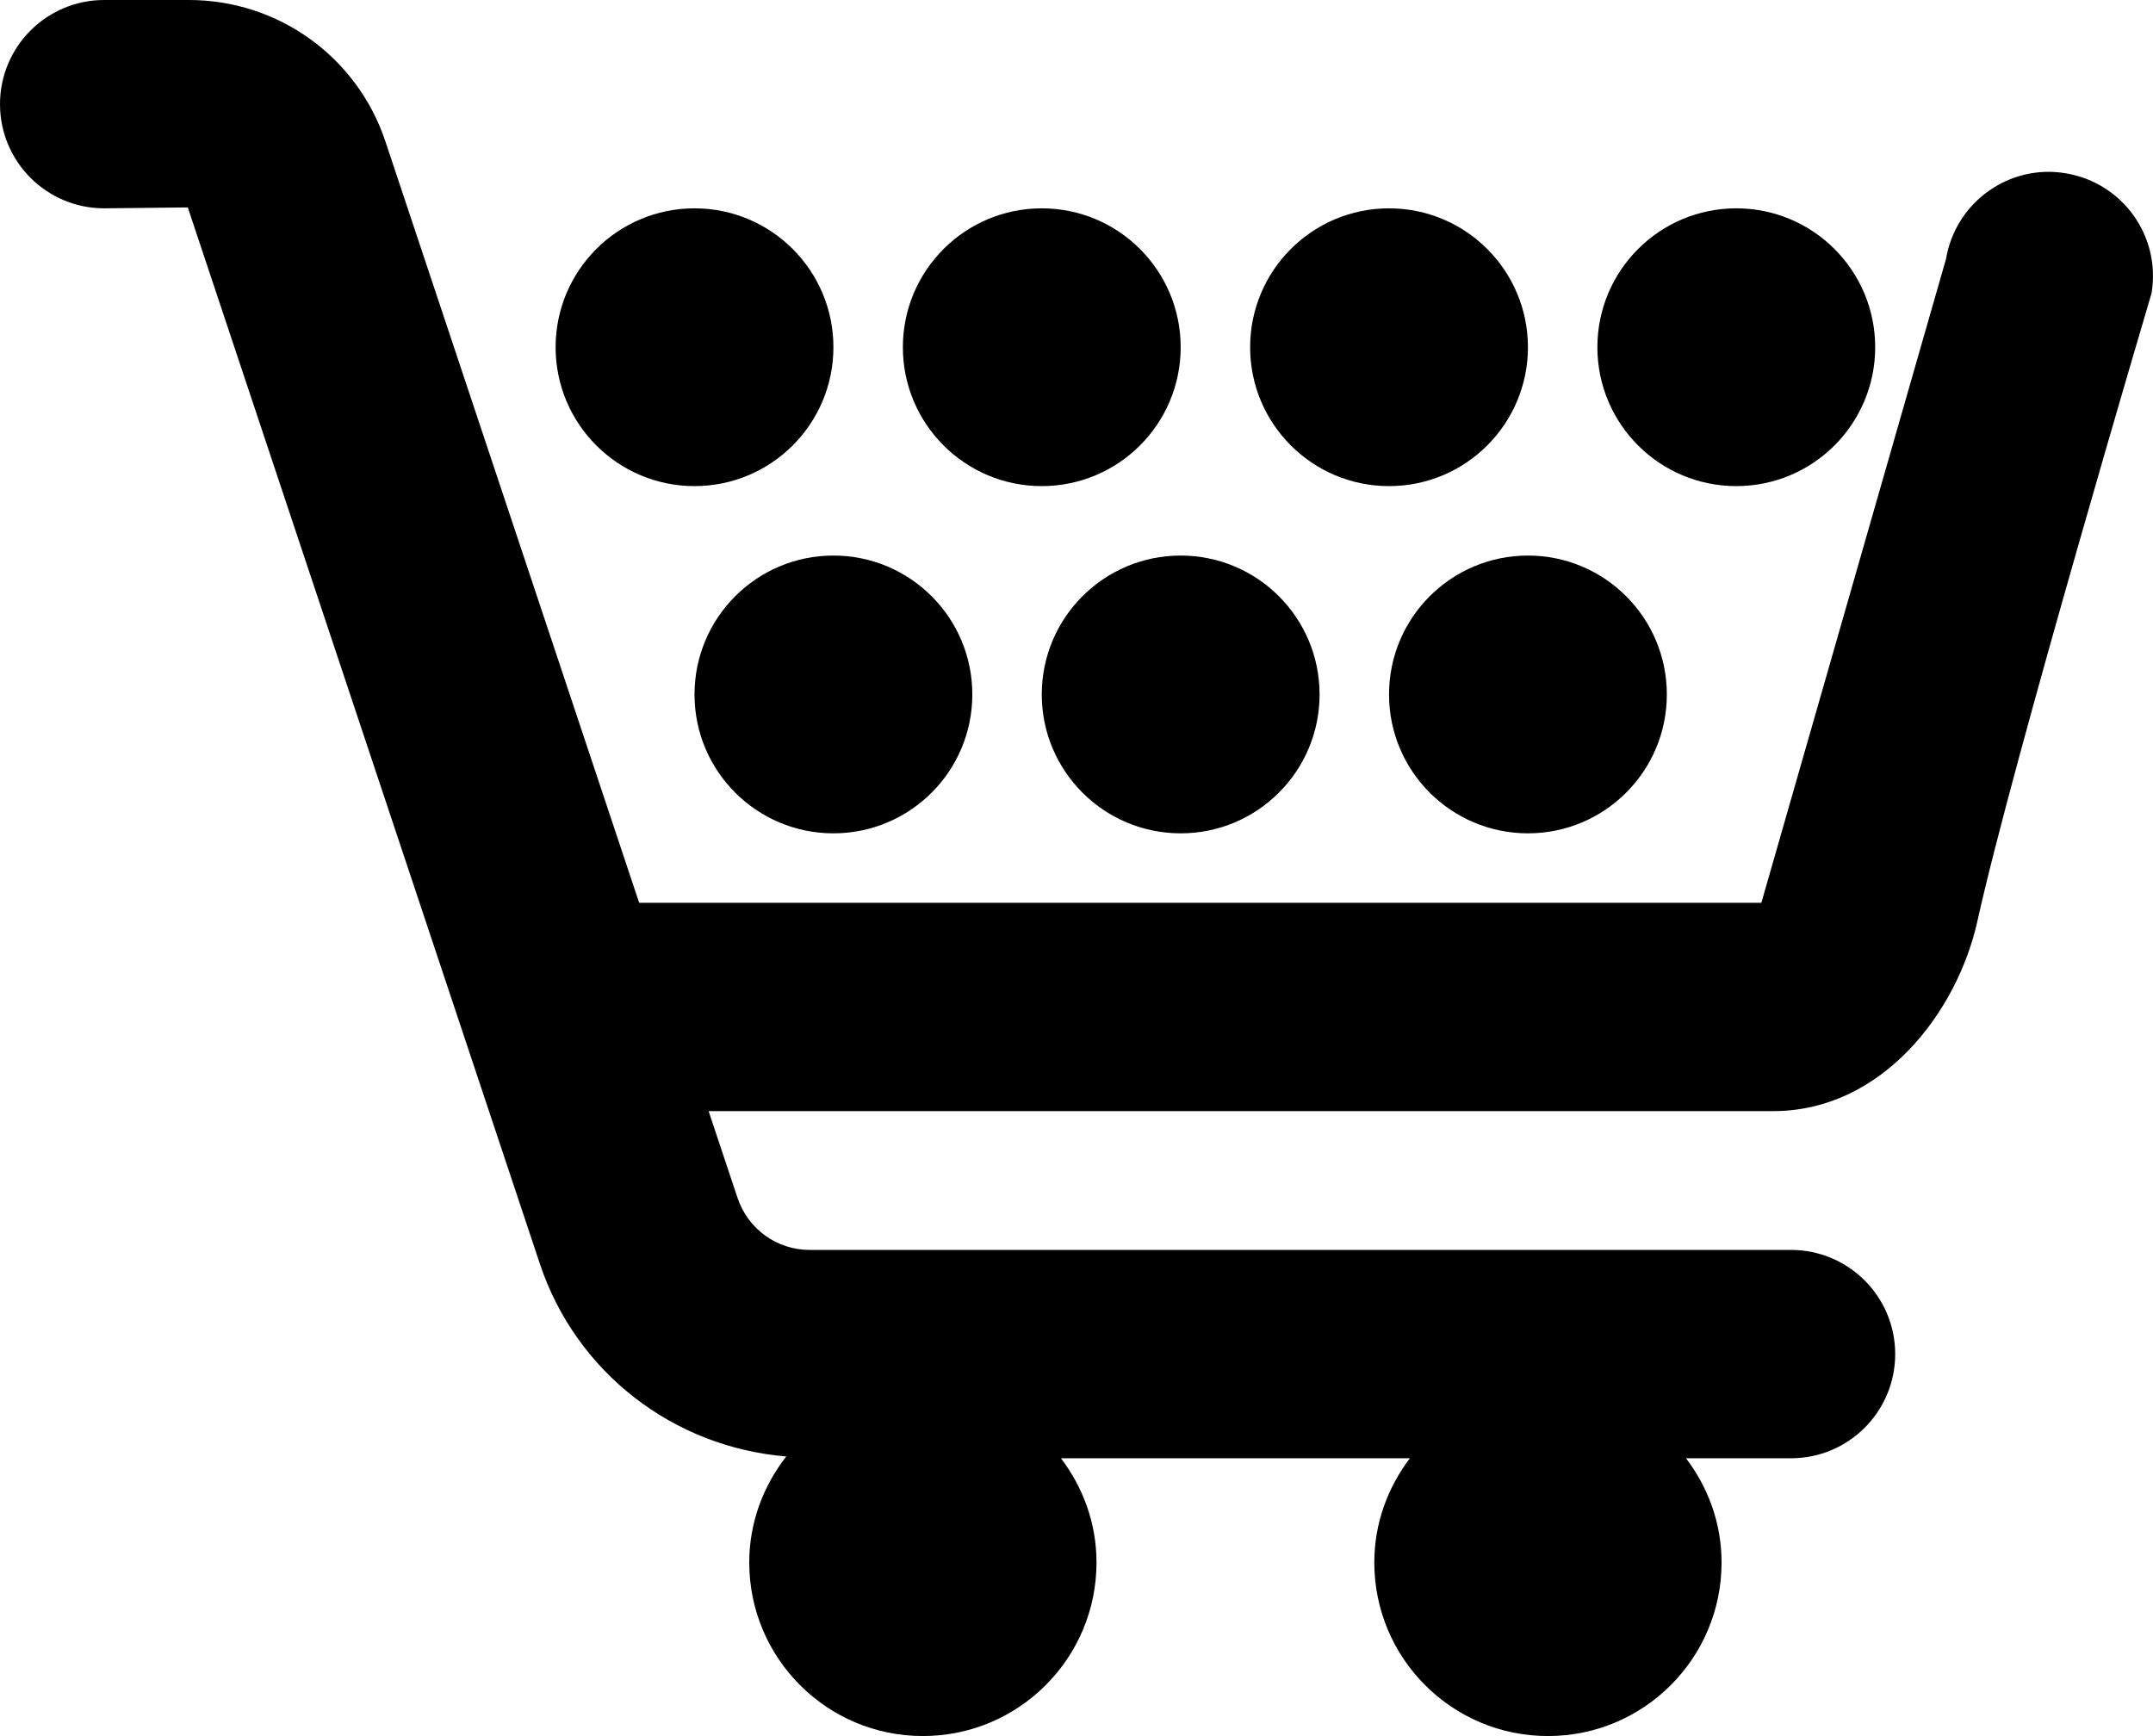
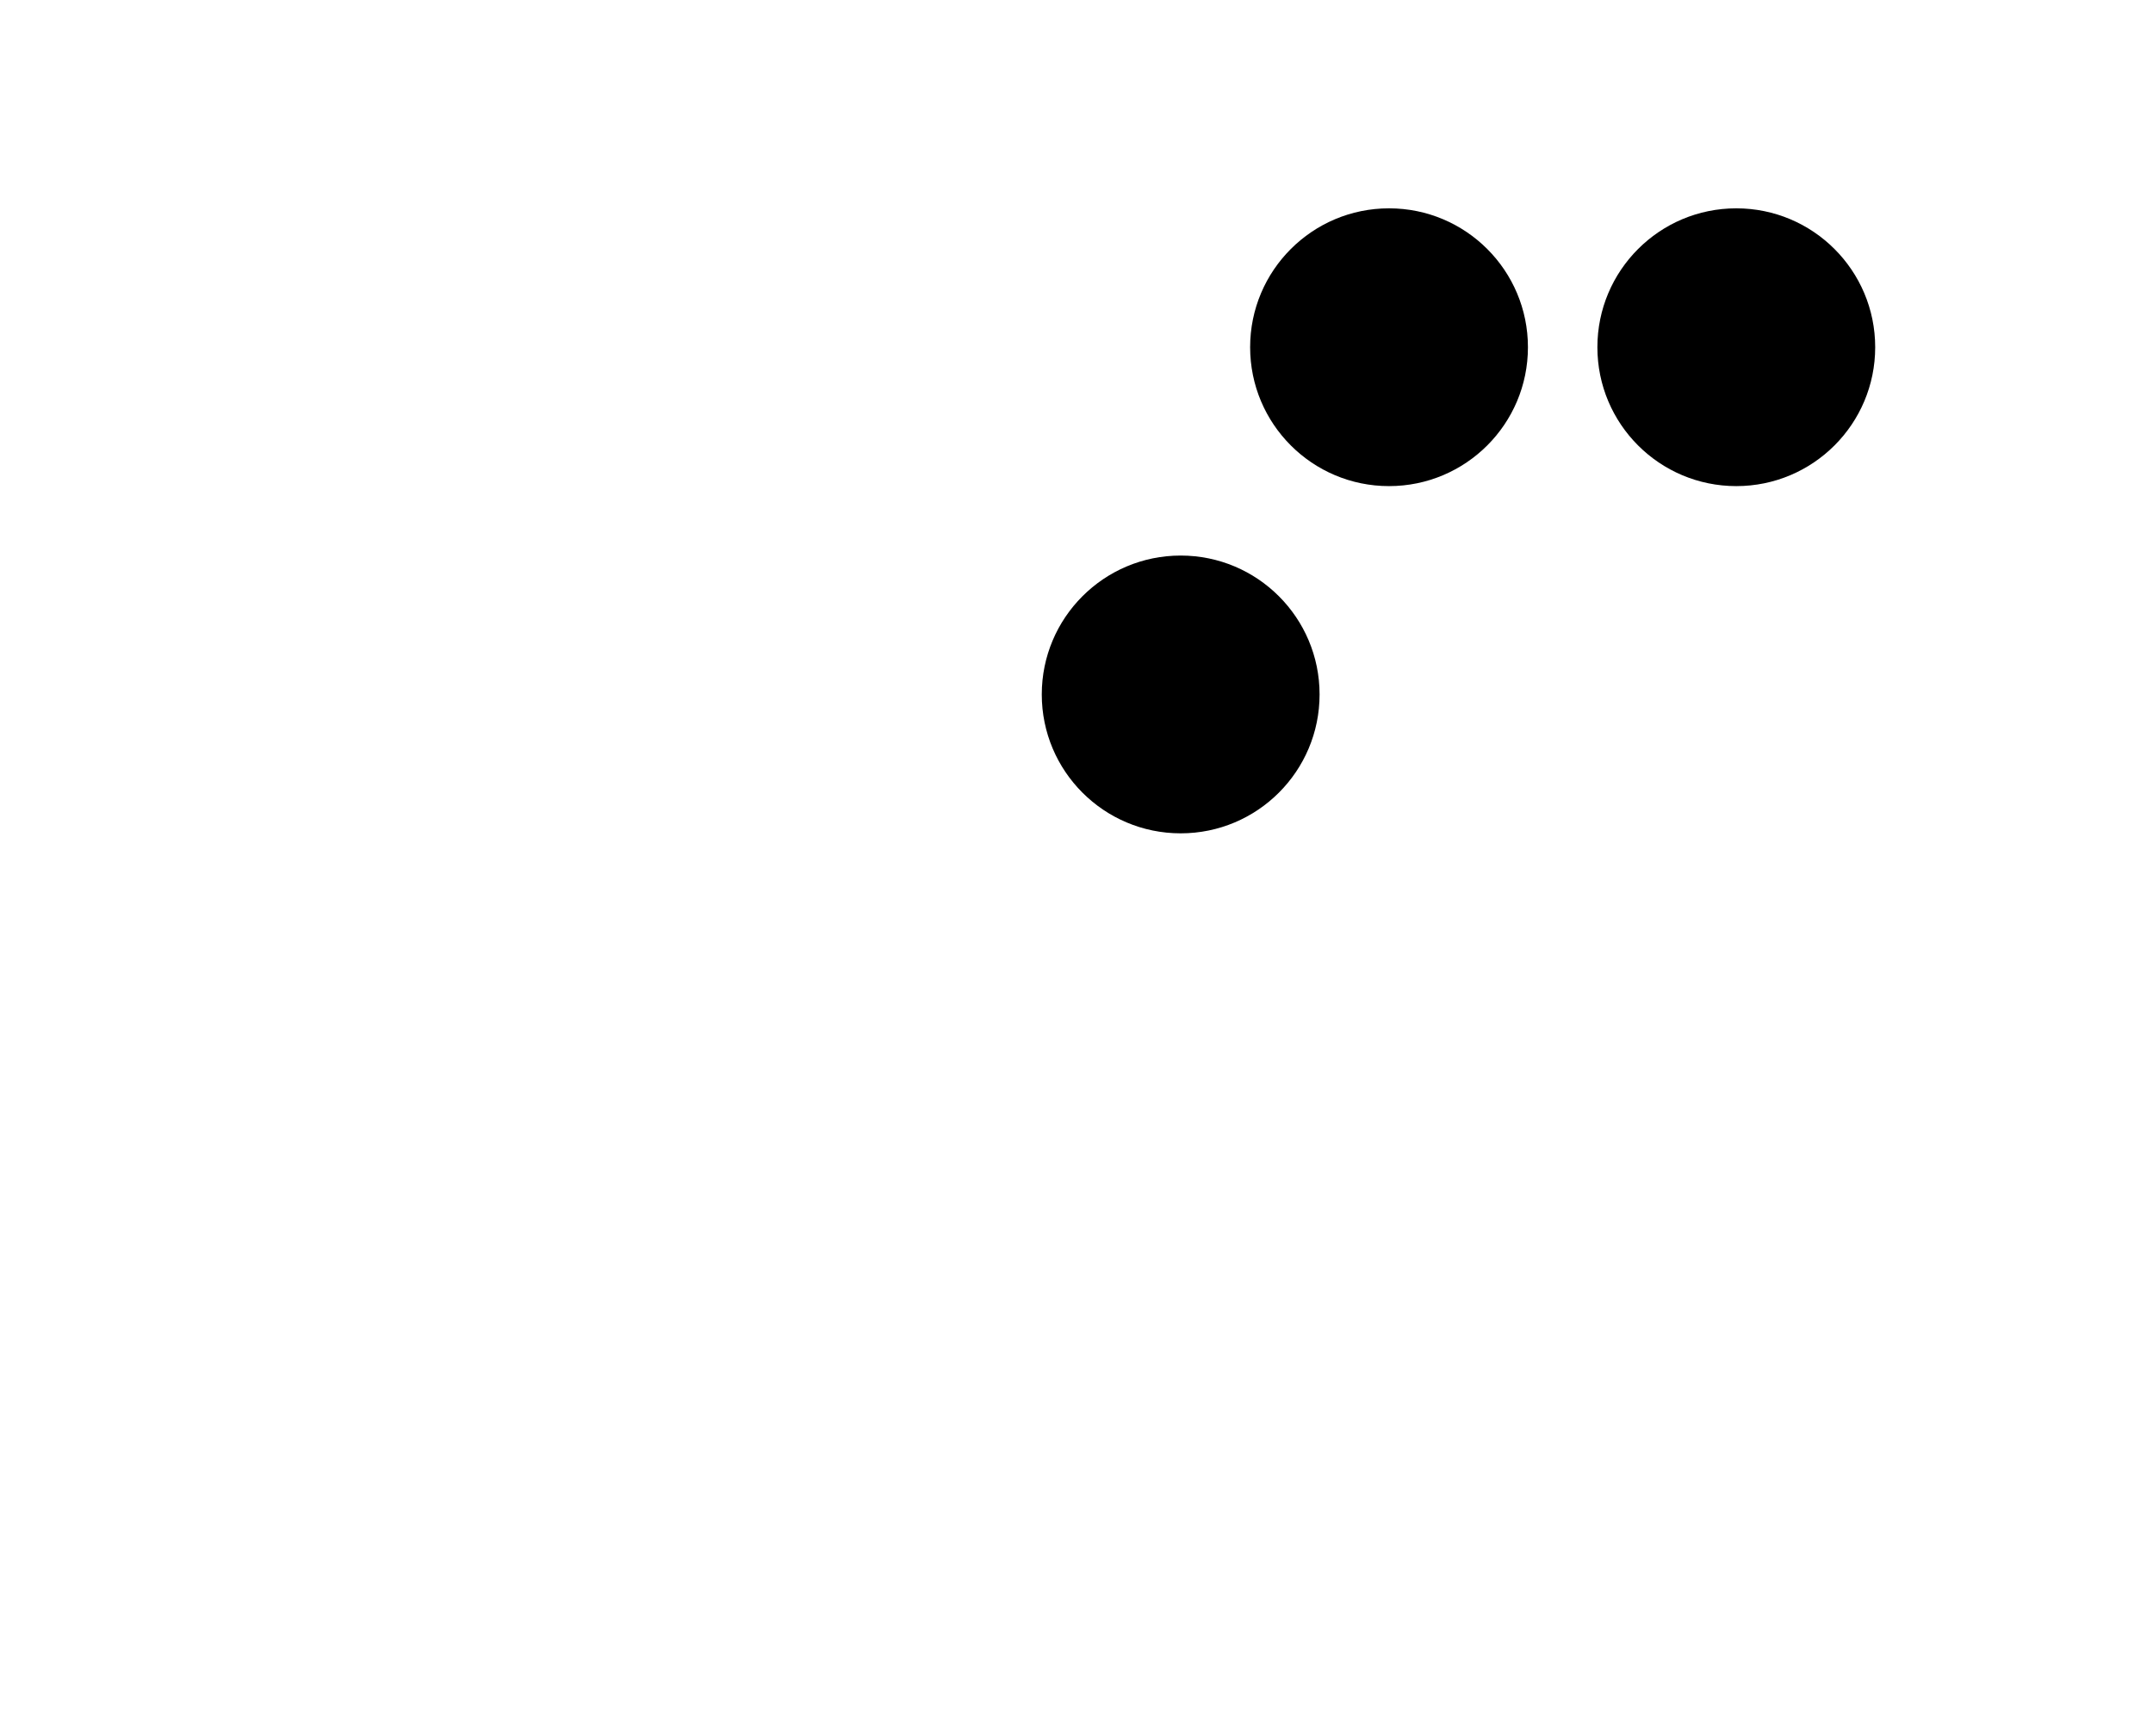
<svg xmlns="http://www.w3.org/2000/svg" version="1.1" x="0px" y="0px" width="31px" height="25px" viewBox="0 0 31 25" style="enable-background:new 0 0 31 25;" xml:space="preserve">
  <g id="shopping-cart-full">
-     <path d="M29.747,2.496c-0.815-0.14-1.59,0.415-1.727,1.232L25.361,13H9.203L5.55,2.039C5.144,0.819,4.007,0,2.721,0H1.5   C0.672,0,0,0.672,0,1.5S0.672,3,1.5,3l1.204-0.013l5.07,15.214c0.522,1.565,1.924,2.639,3.547,2.772   c-0.329,0.423-0.533,0.948-0.533,1.526c0,1.381,1.119,2.5,2.5,2.5s2.5-1.119,2.5-2.5c0-0.565-0.194-1.081-0.512-1.5H20.3   c-0.317,0.419-0.512,0.935-0.512,1.5c0,1.381,1.119,2.5,2.5,2.5s2.5-1.119,2.5-2.5c0-0.565-0.194-1.081-0.512-1.5h1.512   c0.828,0,1.5-0.672,1.5-1.5s-0.672-1.5-1.5-1.5h-14.13c-0.472,0-0.888-0.301-1.038-0.748L10.203,16h15.329   c1.556,0,2.646-1.407,2.941-2.742c0.506-2.289,2.506-9.035,2.506-9.035C31.116,3.404,30.564,2.633,29.747,2.496z" />
-     <circle cx="10" cy="5" r="2" />
-     <circle cx="15" cy="5" r="2" />
    <circle cx="20" cy="5" r="2" />
    <circle cx="25" cy="5" r="2" />
-     <circle cx="12" cy="10" r="2" />
    <circle cx="17" cy="10" r="2" />
-     <circle cx="22" cy="10" r="2" />
  </g>
  <g id="Layer_1">
</g>
</svg>